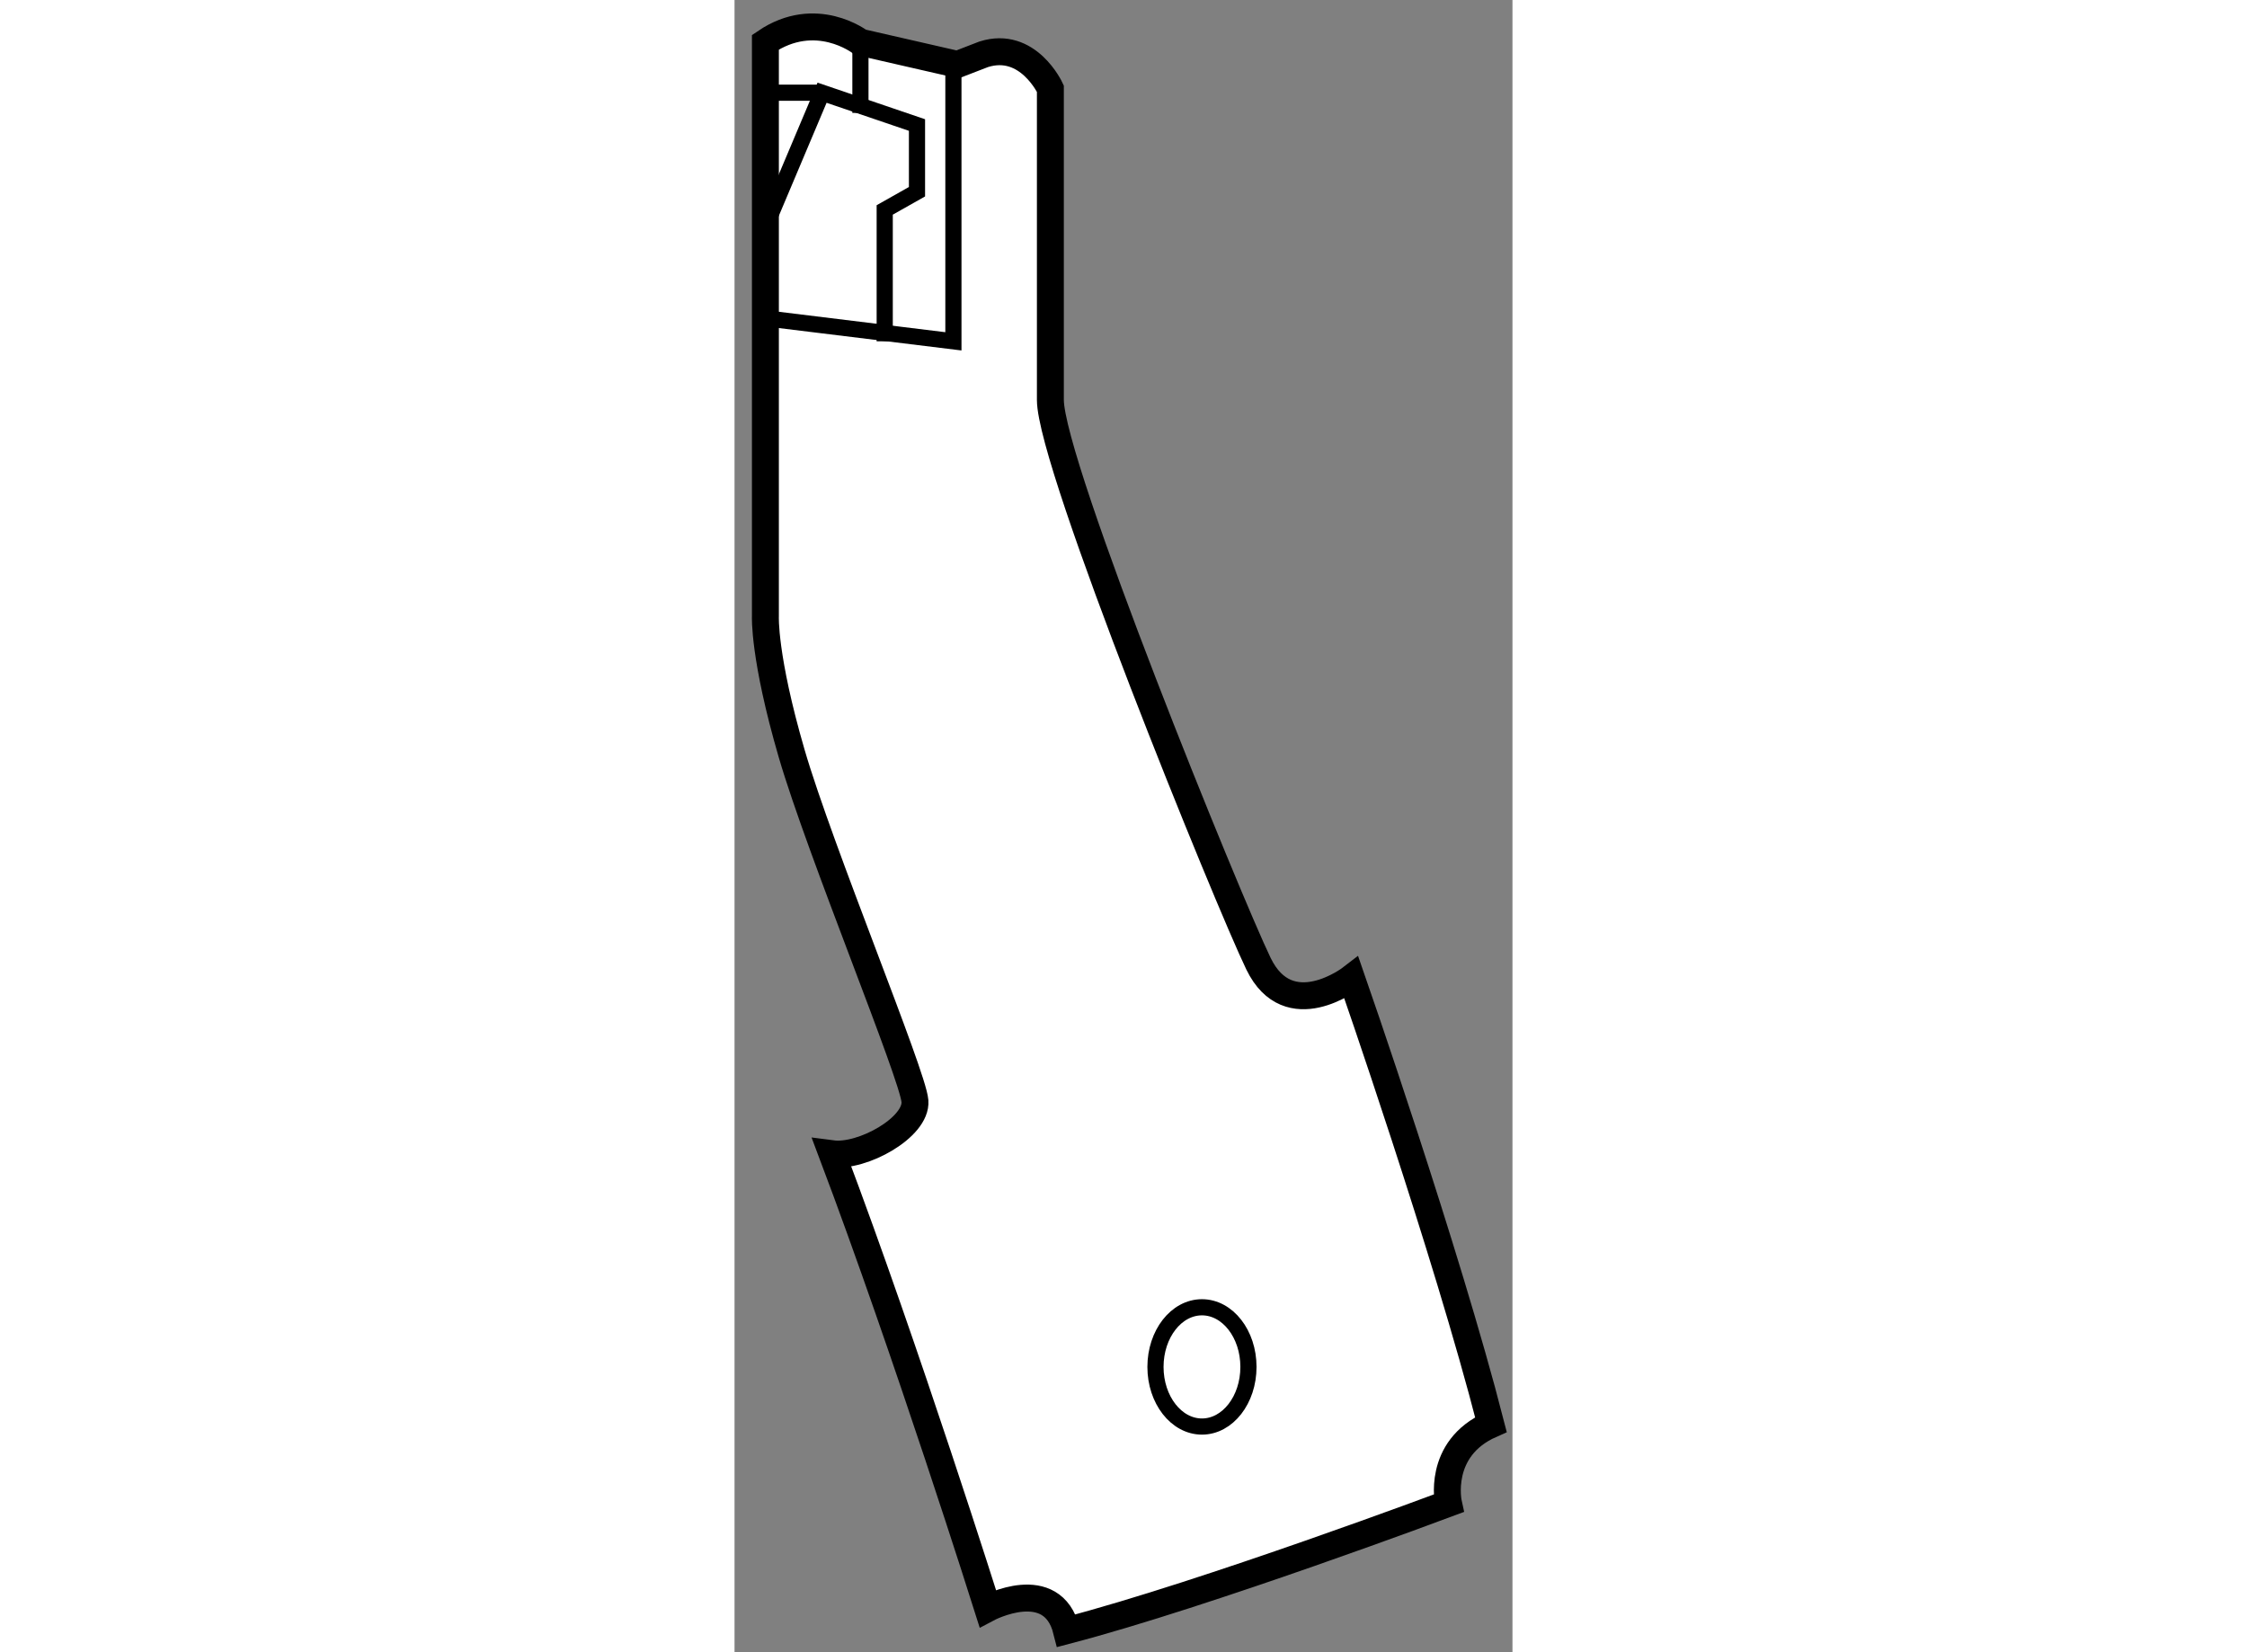
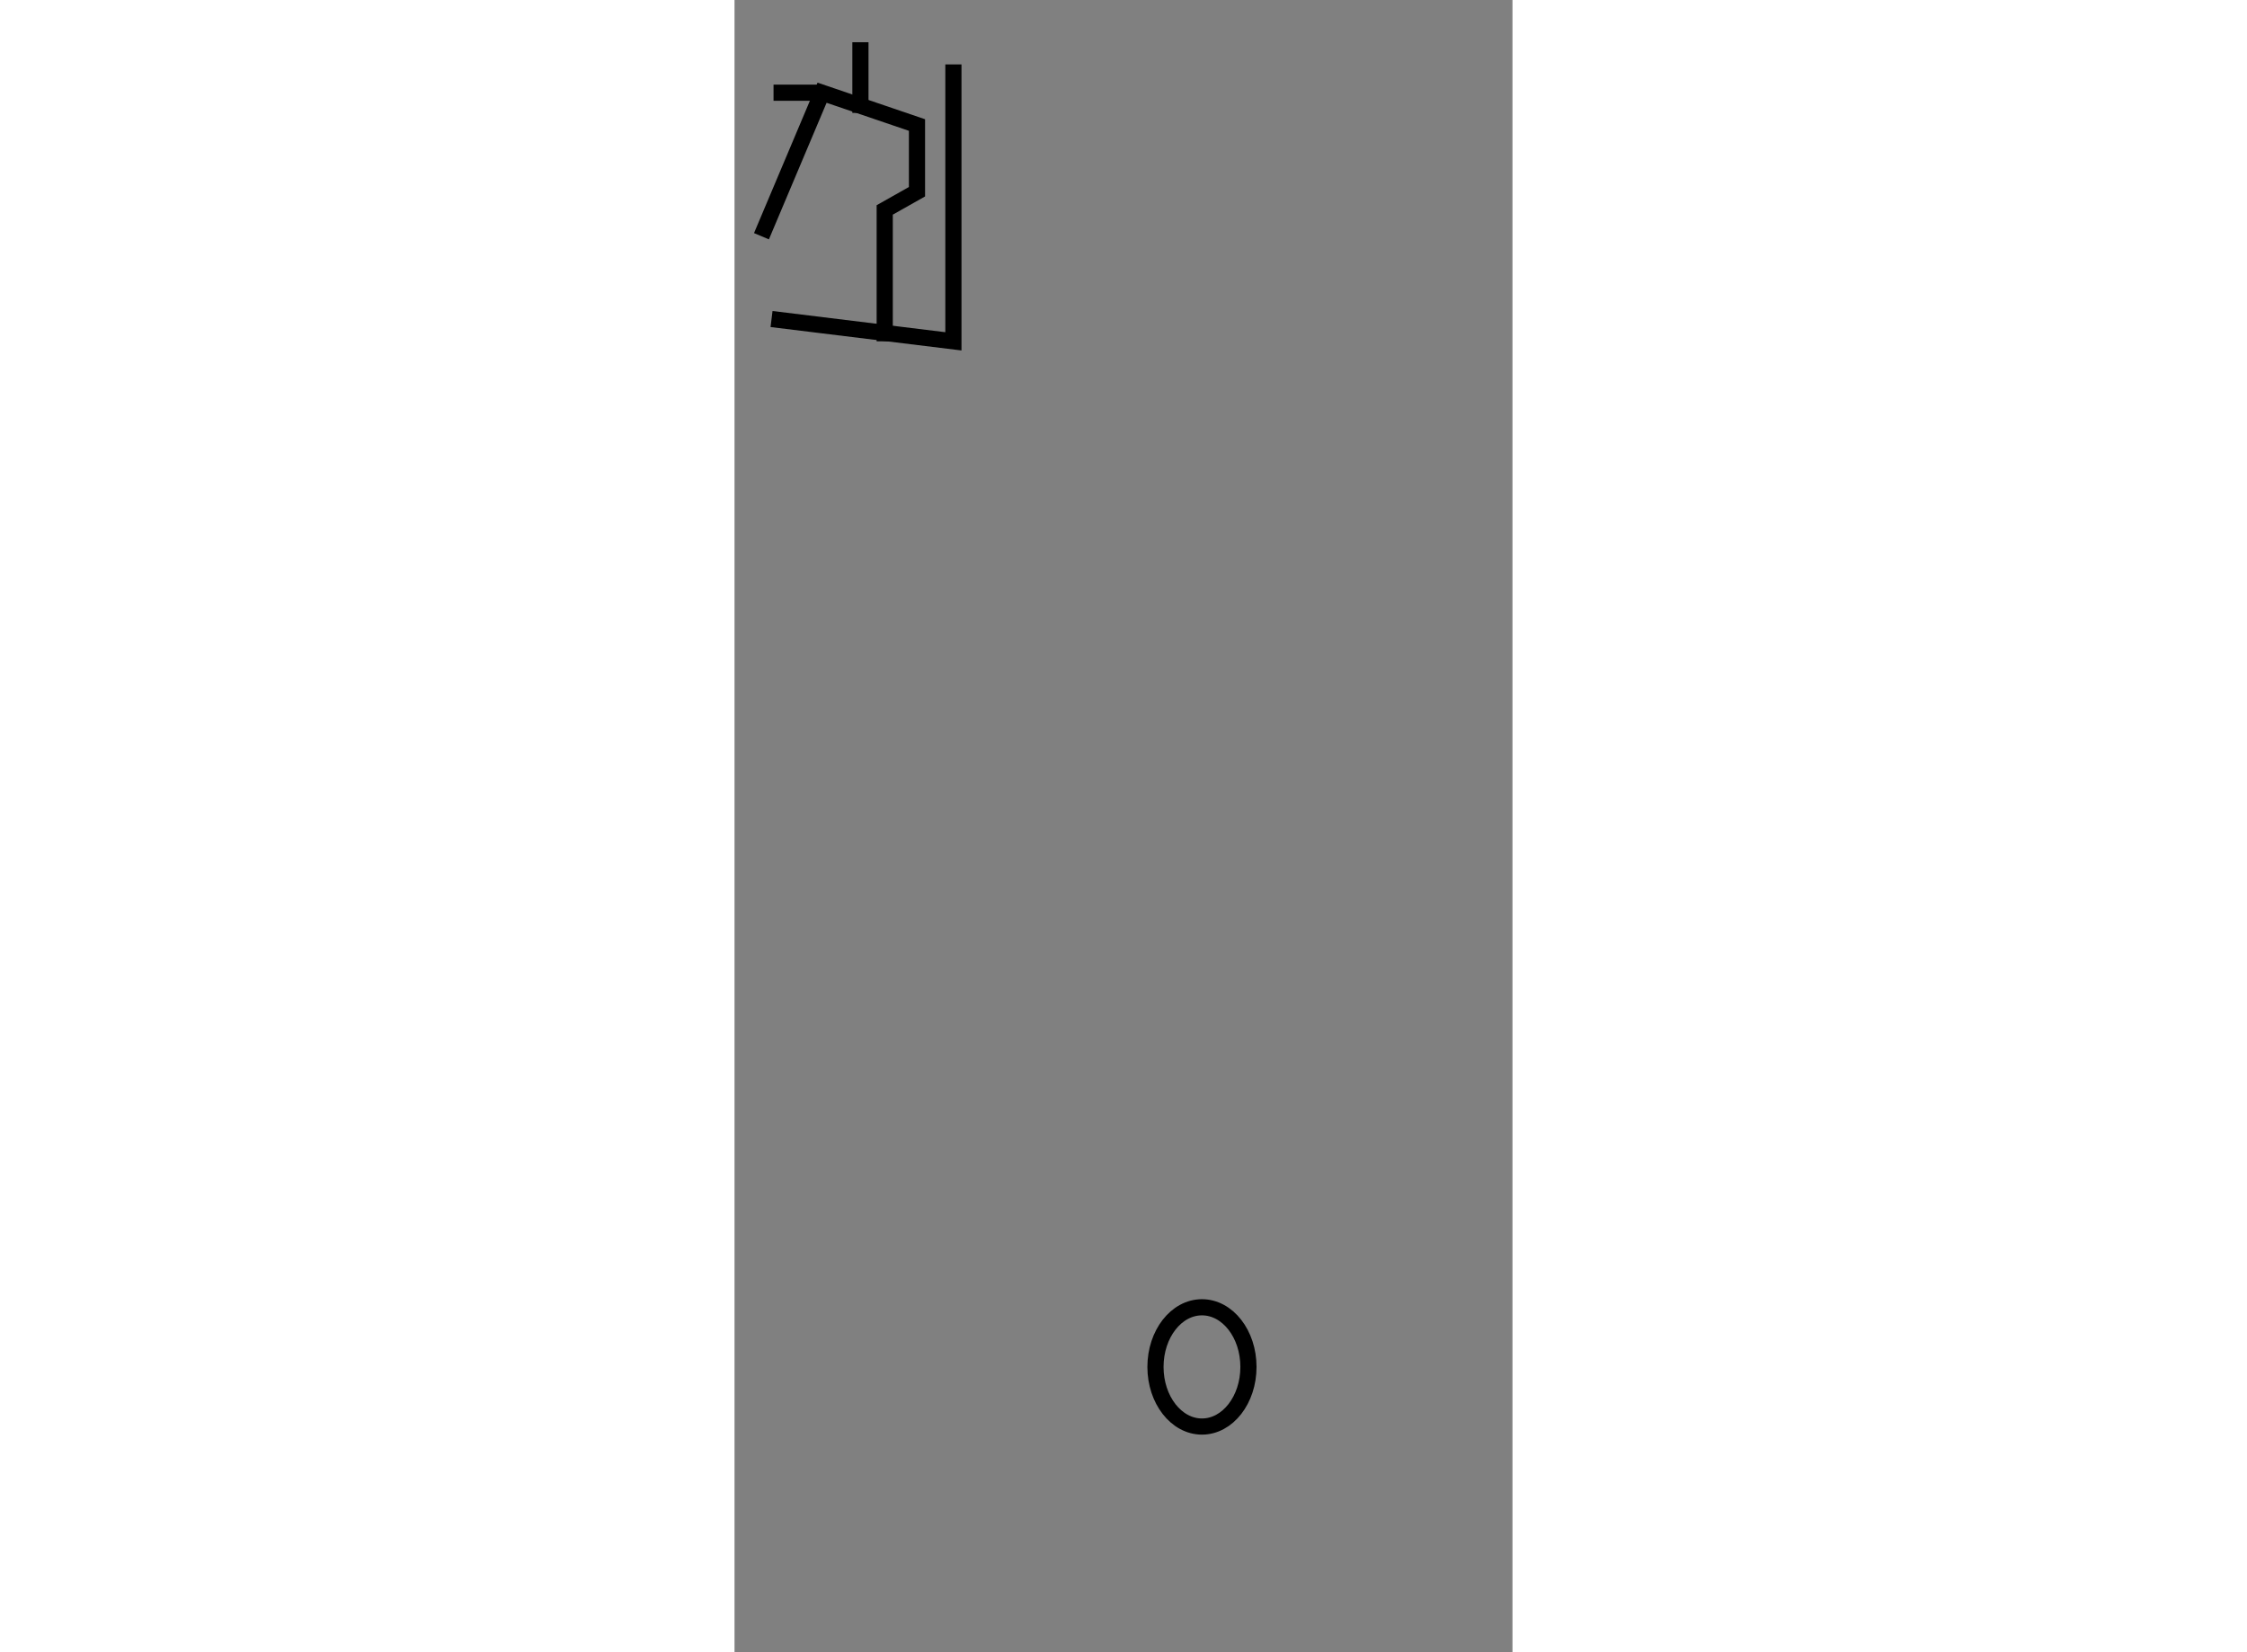
<svg xmlns="http://www.w3.org/2000/svg" version="1.1" x="0px" y="0px" width="244.8px" height="180px" viewBox="206.896 133.182 14.441 30.67" enable-background="new 0 0 244.8 180" xml:space="preserve">
  <rect x="206.896" y="133.182" width="14.441" height="30.67" fill="#808080" stroke="none" />
  <g>
-     <path fill="#FFFFFF" stroke="#000000" stroke-width="0.5" d="M209.233,133.966c0,0-0.825-0.639-1.764,0c0,1.238,0,10.653,0,10.653    s-0.037,0.751,0.488,2.552c0.525,1.8,2.251,5.964,2.288,6.451c0.037,0.488-0.976,1.051-1.538,0.977    c1.388,3.676,2.889,8.439,2.889,8.439s1.2-0.637,1.463,0.414c2.589-0.676,7.09-2.363,7.09-2.363s-0.225-1.014,0.788-1.463    c-0.825-3.227-2.589-8.291-2.589-8.291s-1.162,0.899-1.726-0.264c-0.563-1.162-3.863-9.266-3.863-10.466s0-5.777,0-5.777    s-0.413-0.9-1.238-0.638c-0.487,0.188-0.487,0.188-0.487,0.188L209.233,133.966z" />
    <polyline fill="none" stroke="#000000" stroke-width="0.3" points="207.583,139.104 210.959,139.518 210.959,134.378   " />
    <polyline fill="none" stroke="#000000" stroke-width="0.3" points="207.396,137.567 208.521,134.903 210.283,135.503     210.283,136.741 209.684,137.079 209.684,139.518   " />
    <line fill="none" stroke="#000000" stroke-width="0.3" x1="209.233" y1="133.966" x2="209.233" y2="135.278" />
    <line fill="none" stroke="#000000" stroke-width="0.3" x1="208.521" y1="134.903" x2="207.62" y2="134.903" />
    <ellipse fill="none" stroke="#000000" stroke-width="0.3" cx="215.573" cy="158.556" rx="0.863" ry="1.107" />
  </g>
</svg>